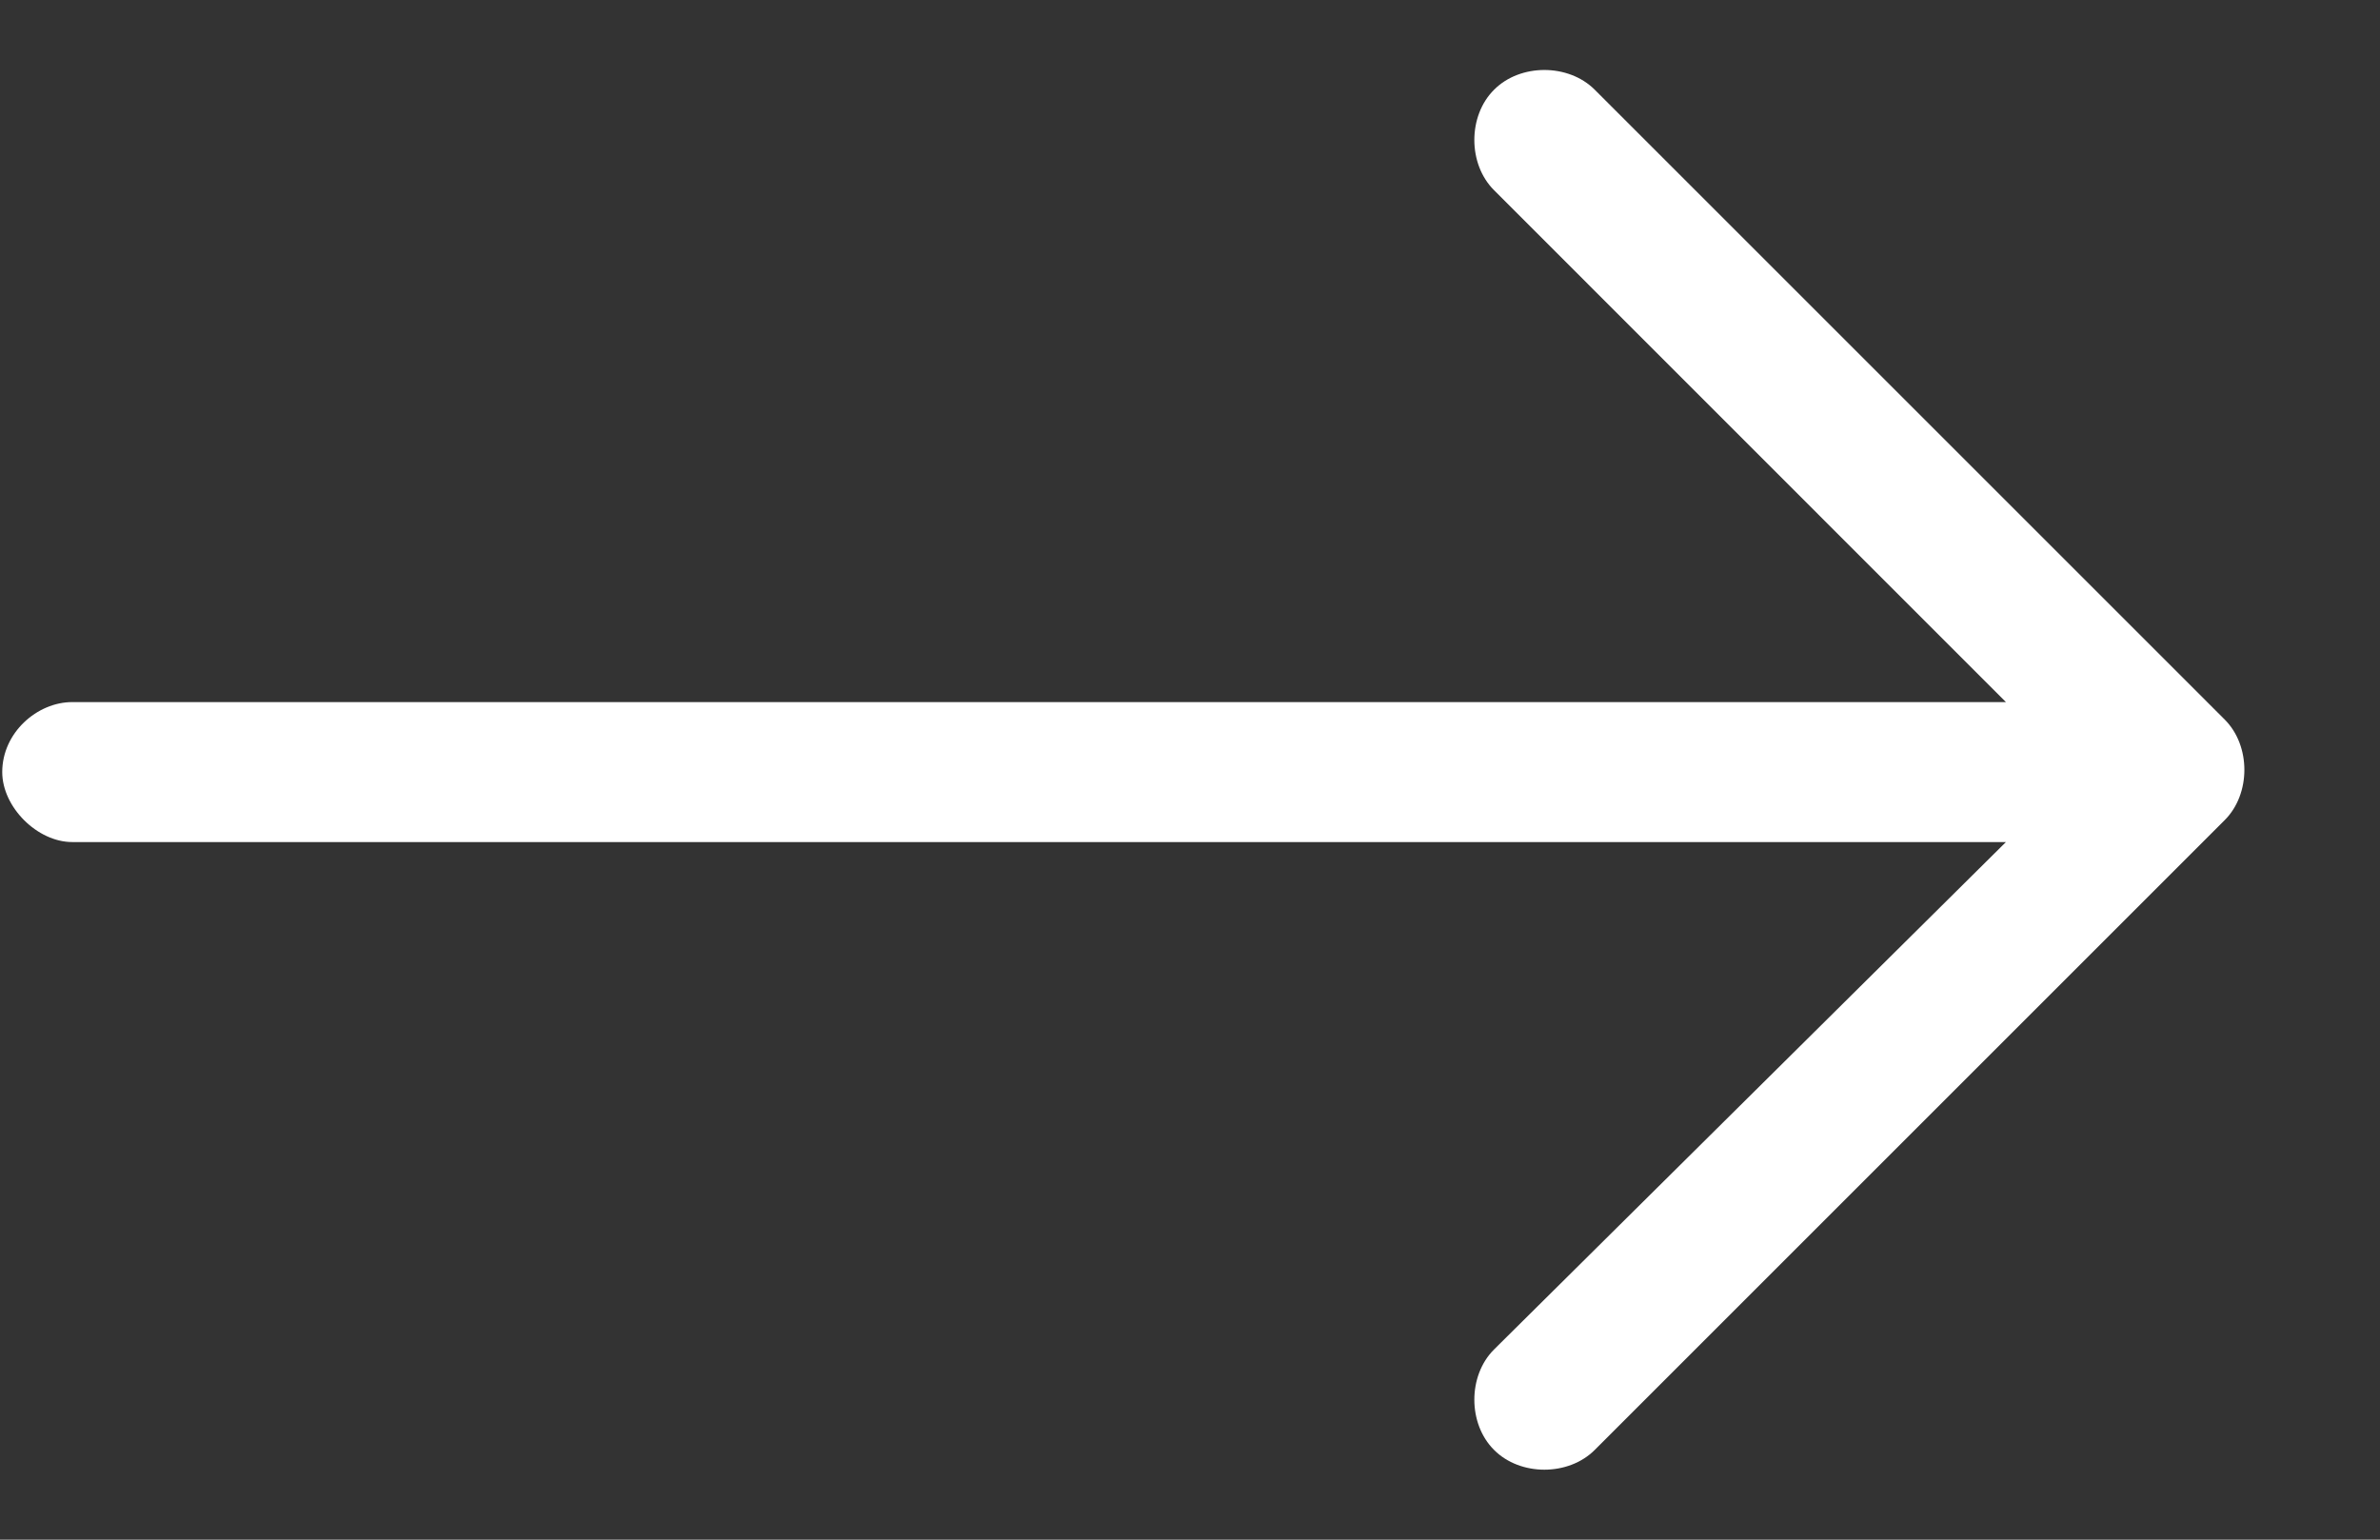
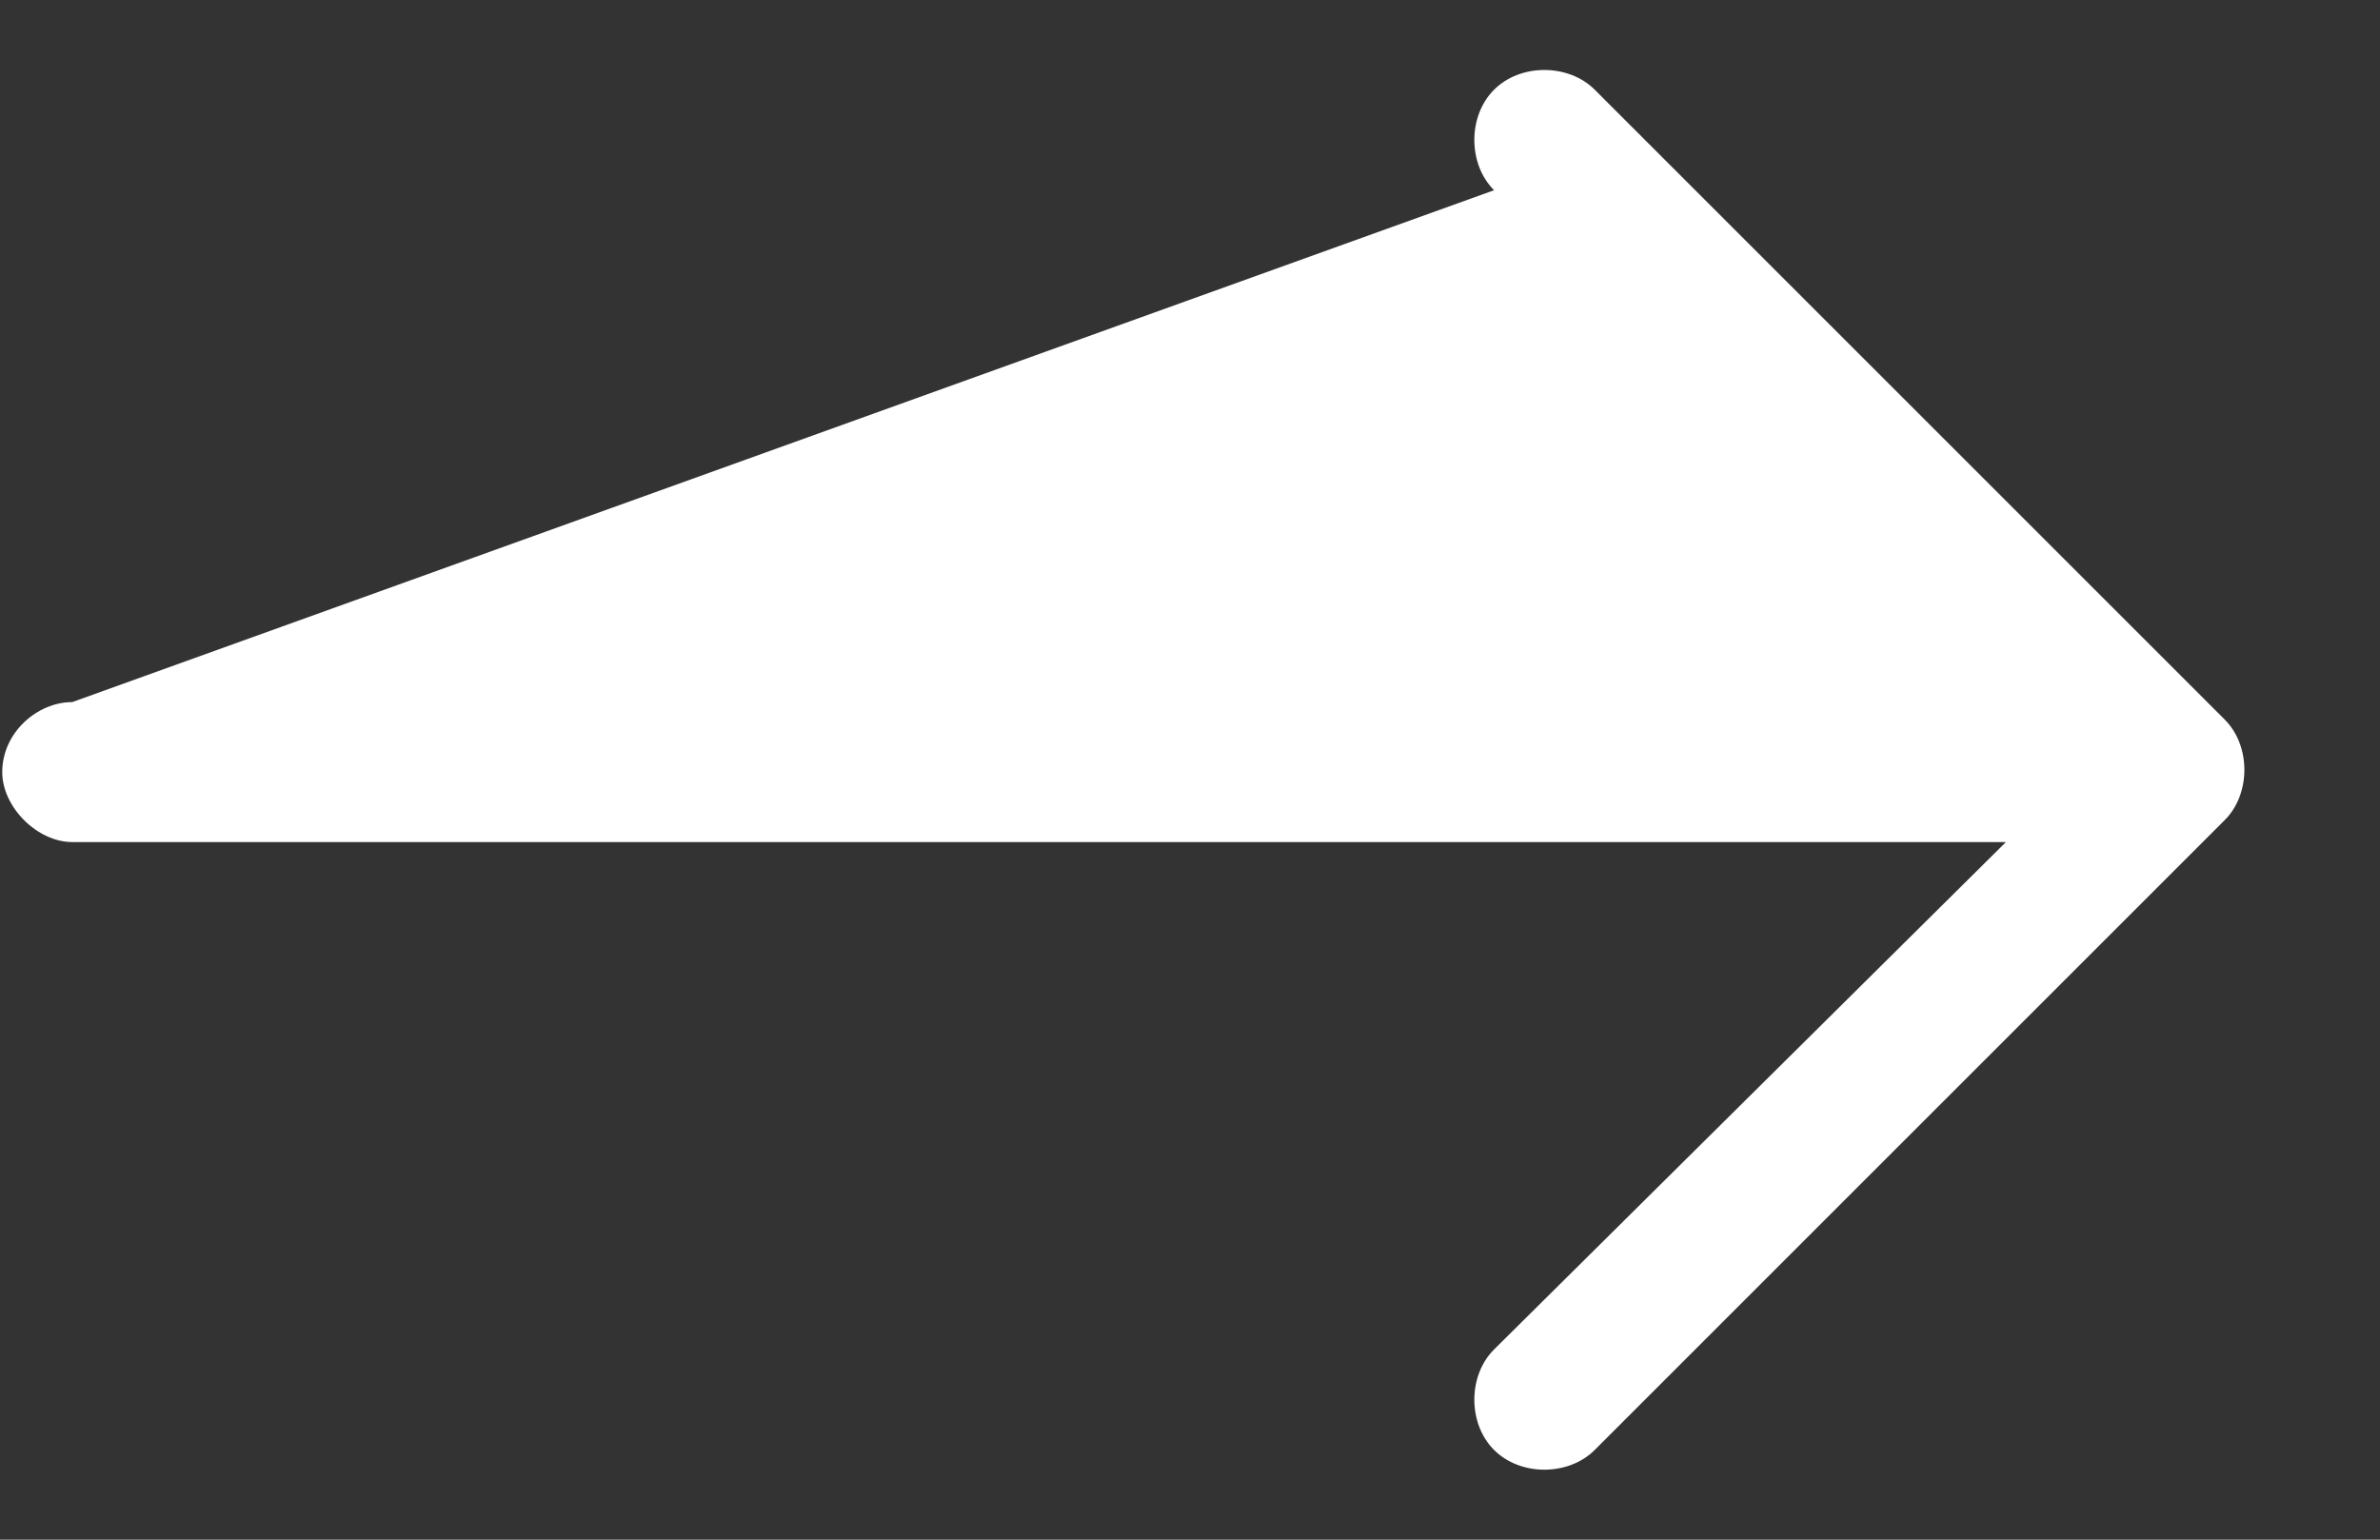
<svg xmlns="http://www.w3.org/2000/svg" width="17" height="11" viewBox="0 0 17 11" fill="none">
  <rect x="0" y="0" width="17" height="11" fill="#333333" stroke="none" />
-   <path d="M15.891 5.859L11.391 10.359C11.203 10.547 10.859 10.547 10.672 10.359C10.484 10.172 10.484 9.828 10.672 9.641L14.328 6.016H0.516C0.266 6.016 0.016 5.766 0.016 5.516C0.016 5.234 0.266 5.016 0.516 5.016H14.328L10.672 1.359C10.484 1.172 10.484 0.828 10.672 0.641C10.859 0.453 11.203 0.453 11.391 0.641L15.891 5.141C16.078 5.328 16.078 5.672 15.891 5.859Z" fill="white" />
+   <path d="M15.891 5.859L11.391 10.359C11.203 10.547 10.859 10.547 10.672 10.359C10.484 10.172 10.484 9.828 10.672 9.641L14.328 6.016H0.516C0.266 6.016 0.016 5.766 0.016 5.516C0.016 5.234 0.266 5.016 0.516 5.016L10.672 1.359C10.484 1.172 10.484 0.828 10.672 0.641C10.859 0.453 11.203 0.453 11.391 0.641L15.891 5.141C16.078 5.328 16.078 5.672 15.891 5.859Z" fill="white" />
</svg>